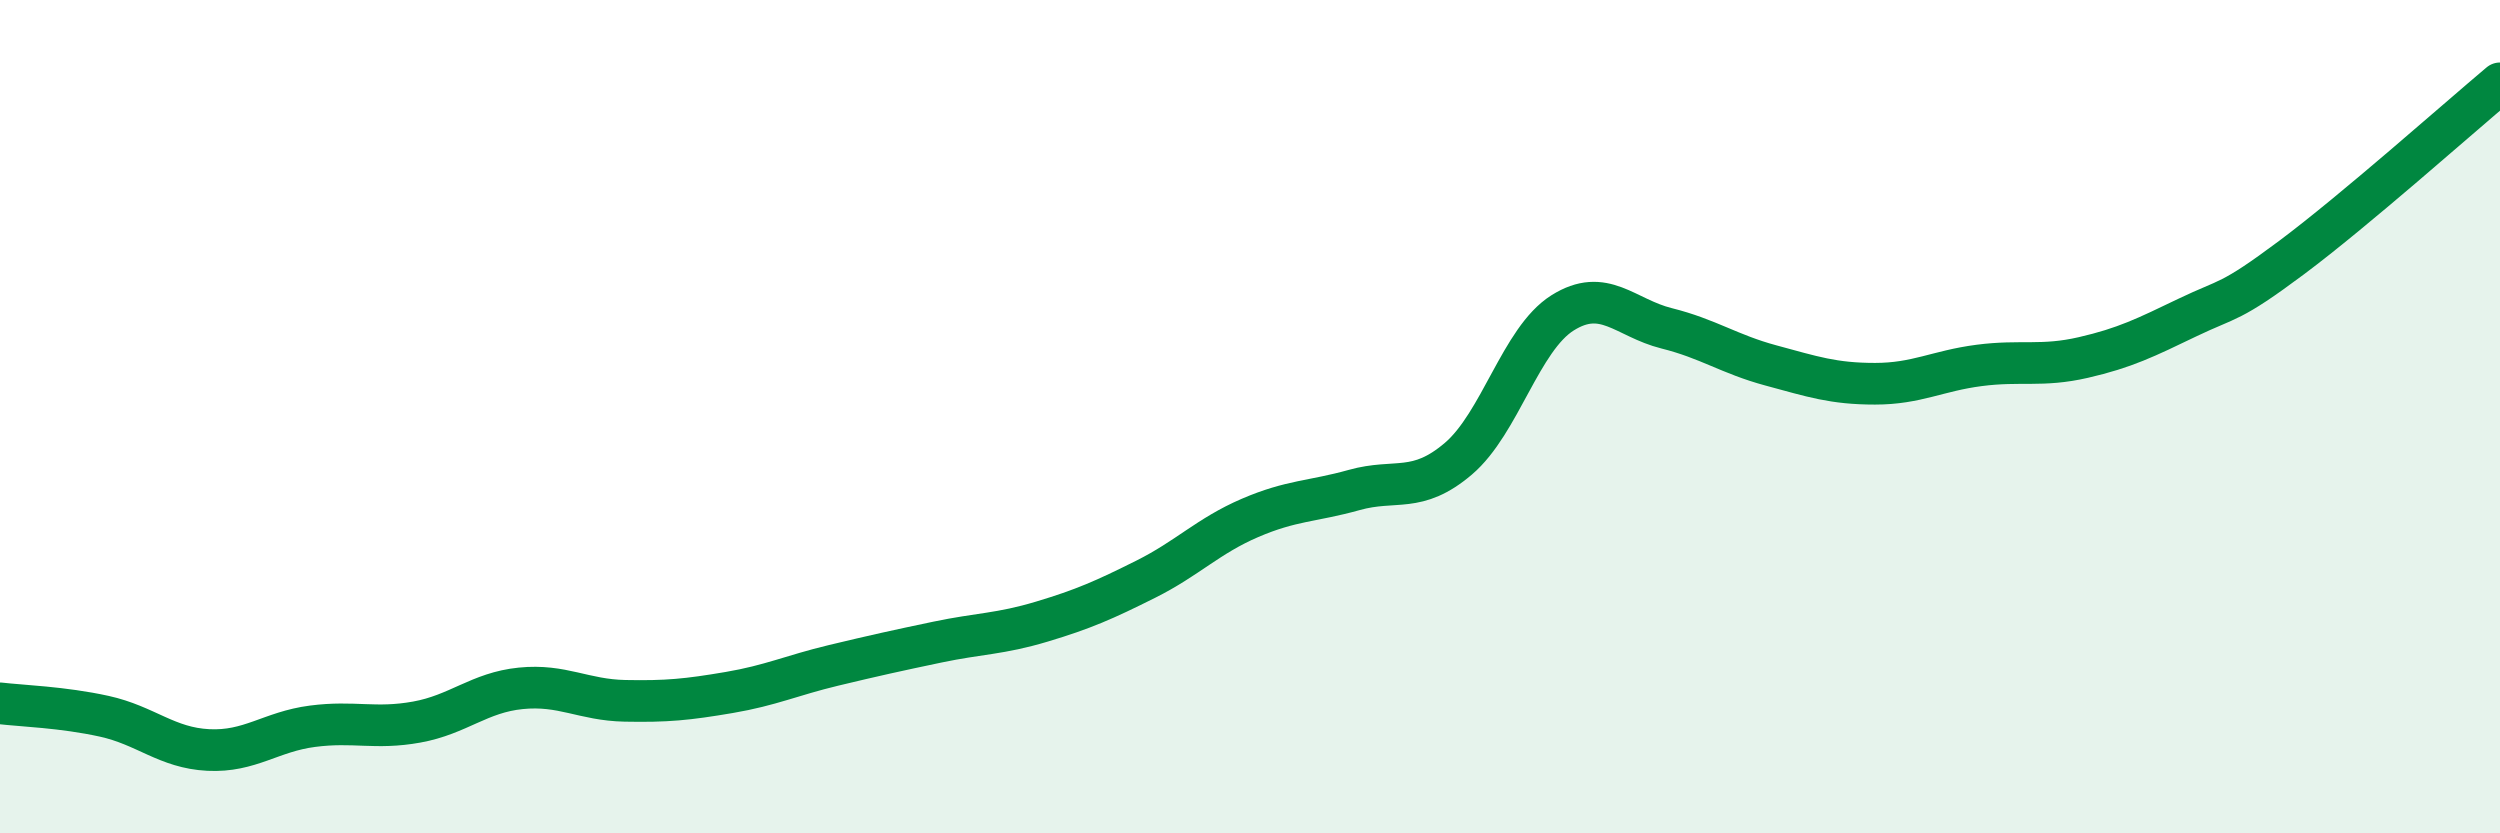
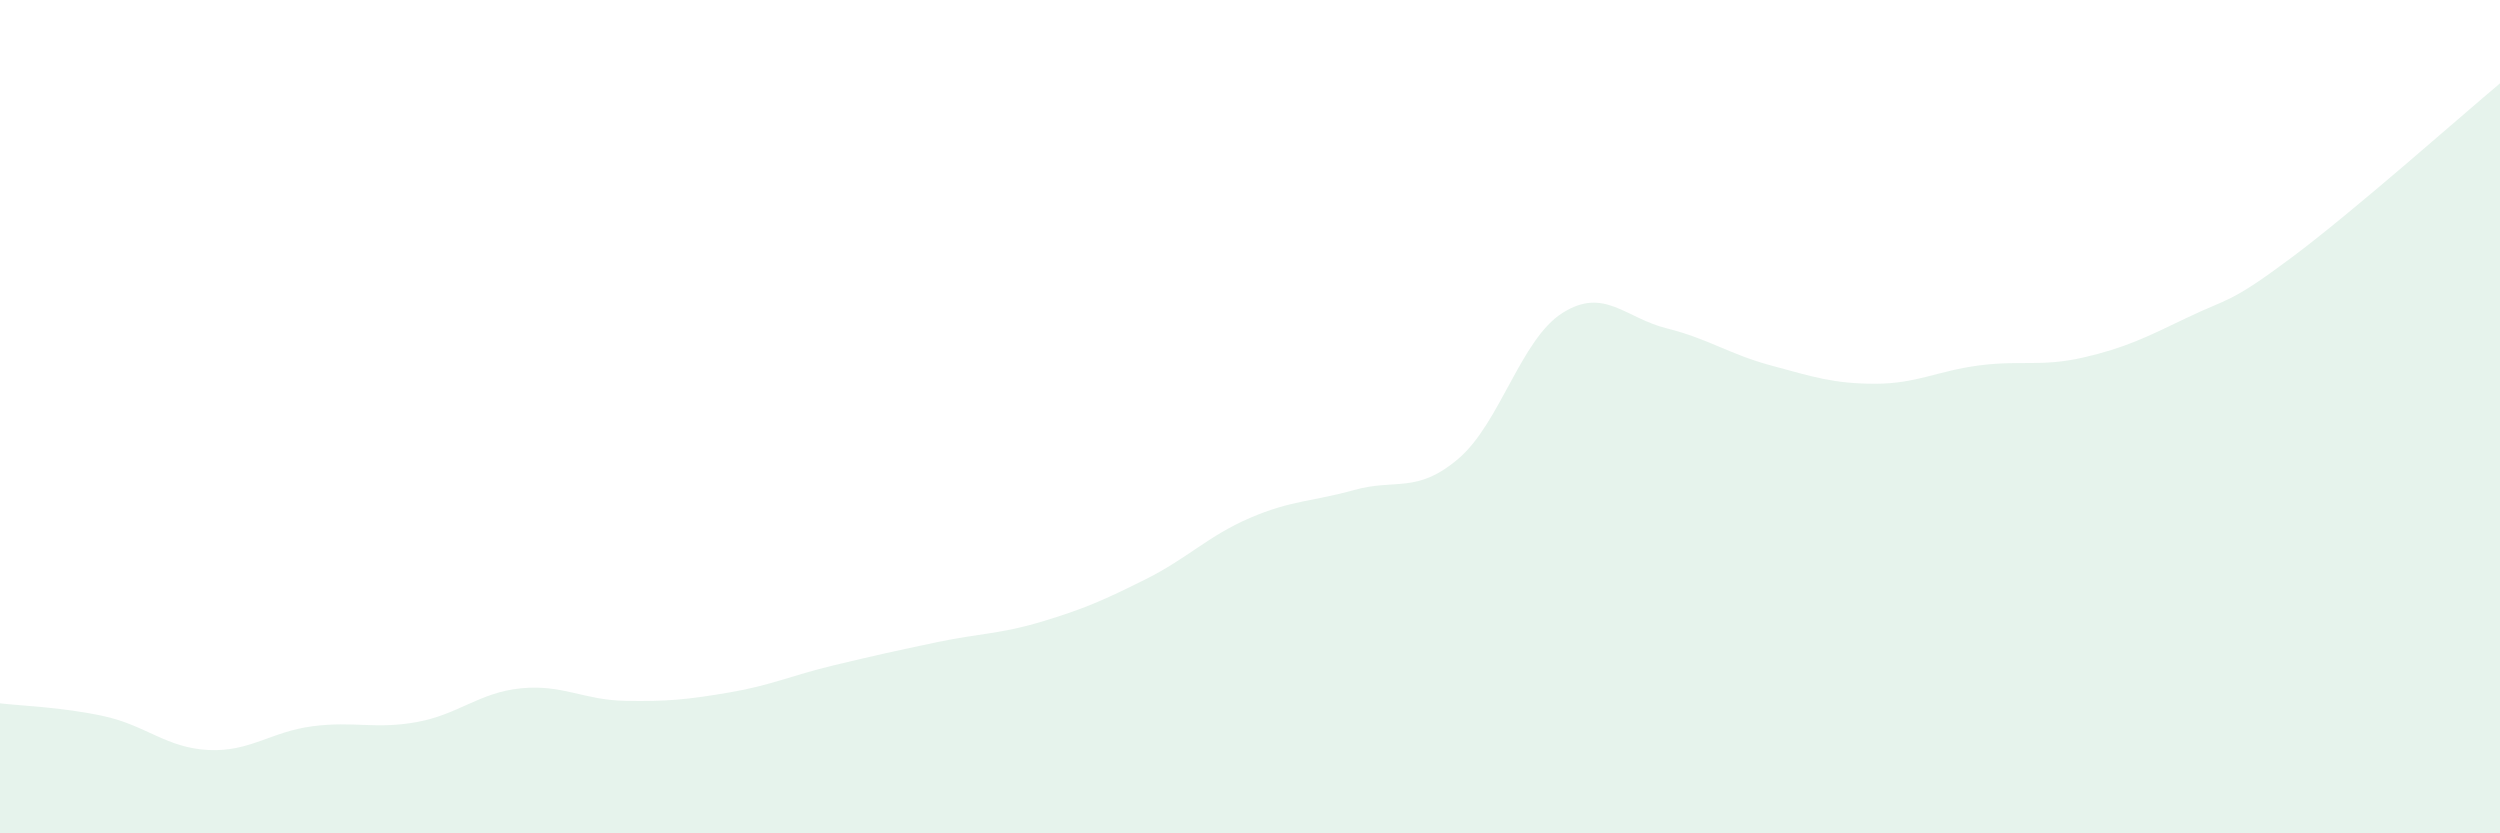
<svg xmlns="http://www.w3.org/2000/svg" width="60" height="20" viewBox="0 0 60 20">
  <path d="M 0,16.88 C 0.5,16.94 1.5,16.97 2.5,17.19 C 3.5,17.41 4,17.95 5,18 C 6,18.05 6.5,17.56 7.5,17.43 C 8.5,17.3 9,17.51 10,17.33 C 11,17.15 11.5,16.62 12.5,16.52 C 13.5,16.42 14,16.8 15,16.82 C 16,16.84 16.5,16.79 17.5,16.62 C 18.5,16.45 19,16.21 20,15.97 C 21,15.73 21.5,15.62 22.5,15.41 C 23.5,15.2 24,15.22 25,14.92 C 26,14.62 26.5,14.4 27.5,13.9 C 28.5,13.4 29,12.86 30,12.43 C 31,12 31.5,12.04 32.5,11.76 C 33.5,11.48 34,11.86 35,11.01 C 36,10.16 36.5,8.14 37.5,7.51 C 38.5,6.88 39,7.63 40,7.88 C 41,8.13 41.5,8.5 42.5,8.77 C 43.5,9.04 44,9.21 45,9.21 C 46,9.21 46.5,8.9 47.5,8.77 C 48.5,8.64 49,8.81 50,8.58 C 51,8.35 51.5,8.1 52.5,7.62 C 53.5,7.14 53.5,7.3 55,6.18 C 56.5,5.06 59,2.84 60,2L60 20L0 20Z" fill="#008740" opacity="0.1" stroke-linecap="round" stroke-linejoin="round" />
-   <path d="M 0,16.88 C 0.5,16.94 1.5,16.97 2.5,17.19 C 3.5,17.41 4,17.95 5,18 C 6,18.05 6.5,17.56 7.5,17.43 C 8.5,17.3 9,17.51 10,17.33 C 11,17.15 11.5,16.62 12.5,16.52 C 13.5,16.42 14,16.8 15,16.82 C 16,16.84 16.5,16.79 17.5,16.62 C 18.5,16.45 19,16.21 20,15.97 C 21,15.73 21.5,15.62 22.5,15.41 C 23.5,15.2 24,15.22 25,14.92 C 26,14.62 26.5,14.4 27.5,13.9 C 28.5,13.4 29,12.86 30,12.43 C 31,12 31.5,12.04 32.5,11.76 C 33.5,11.48 34,11.86 35,11.01 C 36,10.16 36.5,8.14 37.5,7.51 C 38.5,6.88 39,7.63 40,7.88 C 41,8.13 41.5,8.5 42.5,8.77 C 43.5,9.04 44,9.21 45,9.21 C 46,9.21 46.5,8.9 47.5,8.77 C 48.5,8.64 49,8.81 50,8.58 C 51,8.35 51.5,8.1 52.5,7.62 C 53.5,7.14 53.5,7.3 55,6.18 C 56.5,5.06 59,2.84 60,2" stroke="#008740" stroke-width="1" fill="none" stroke-linecap="round" stroke-linejoin="round" />
</svg>